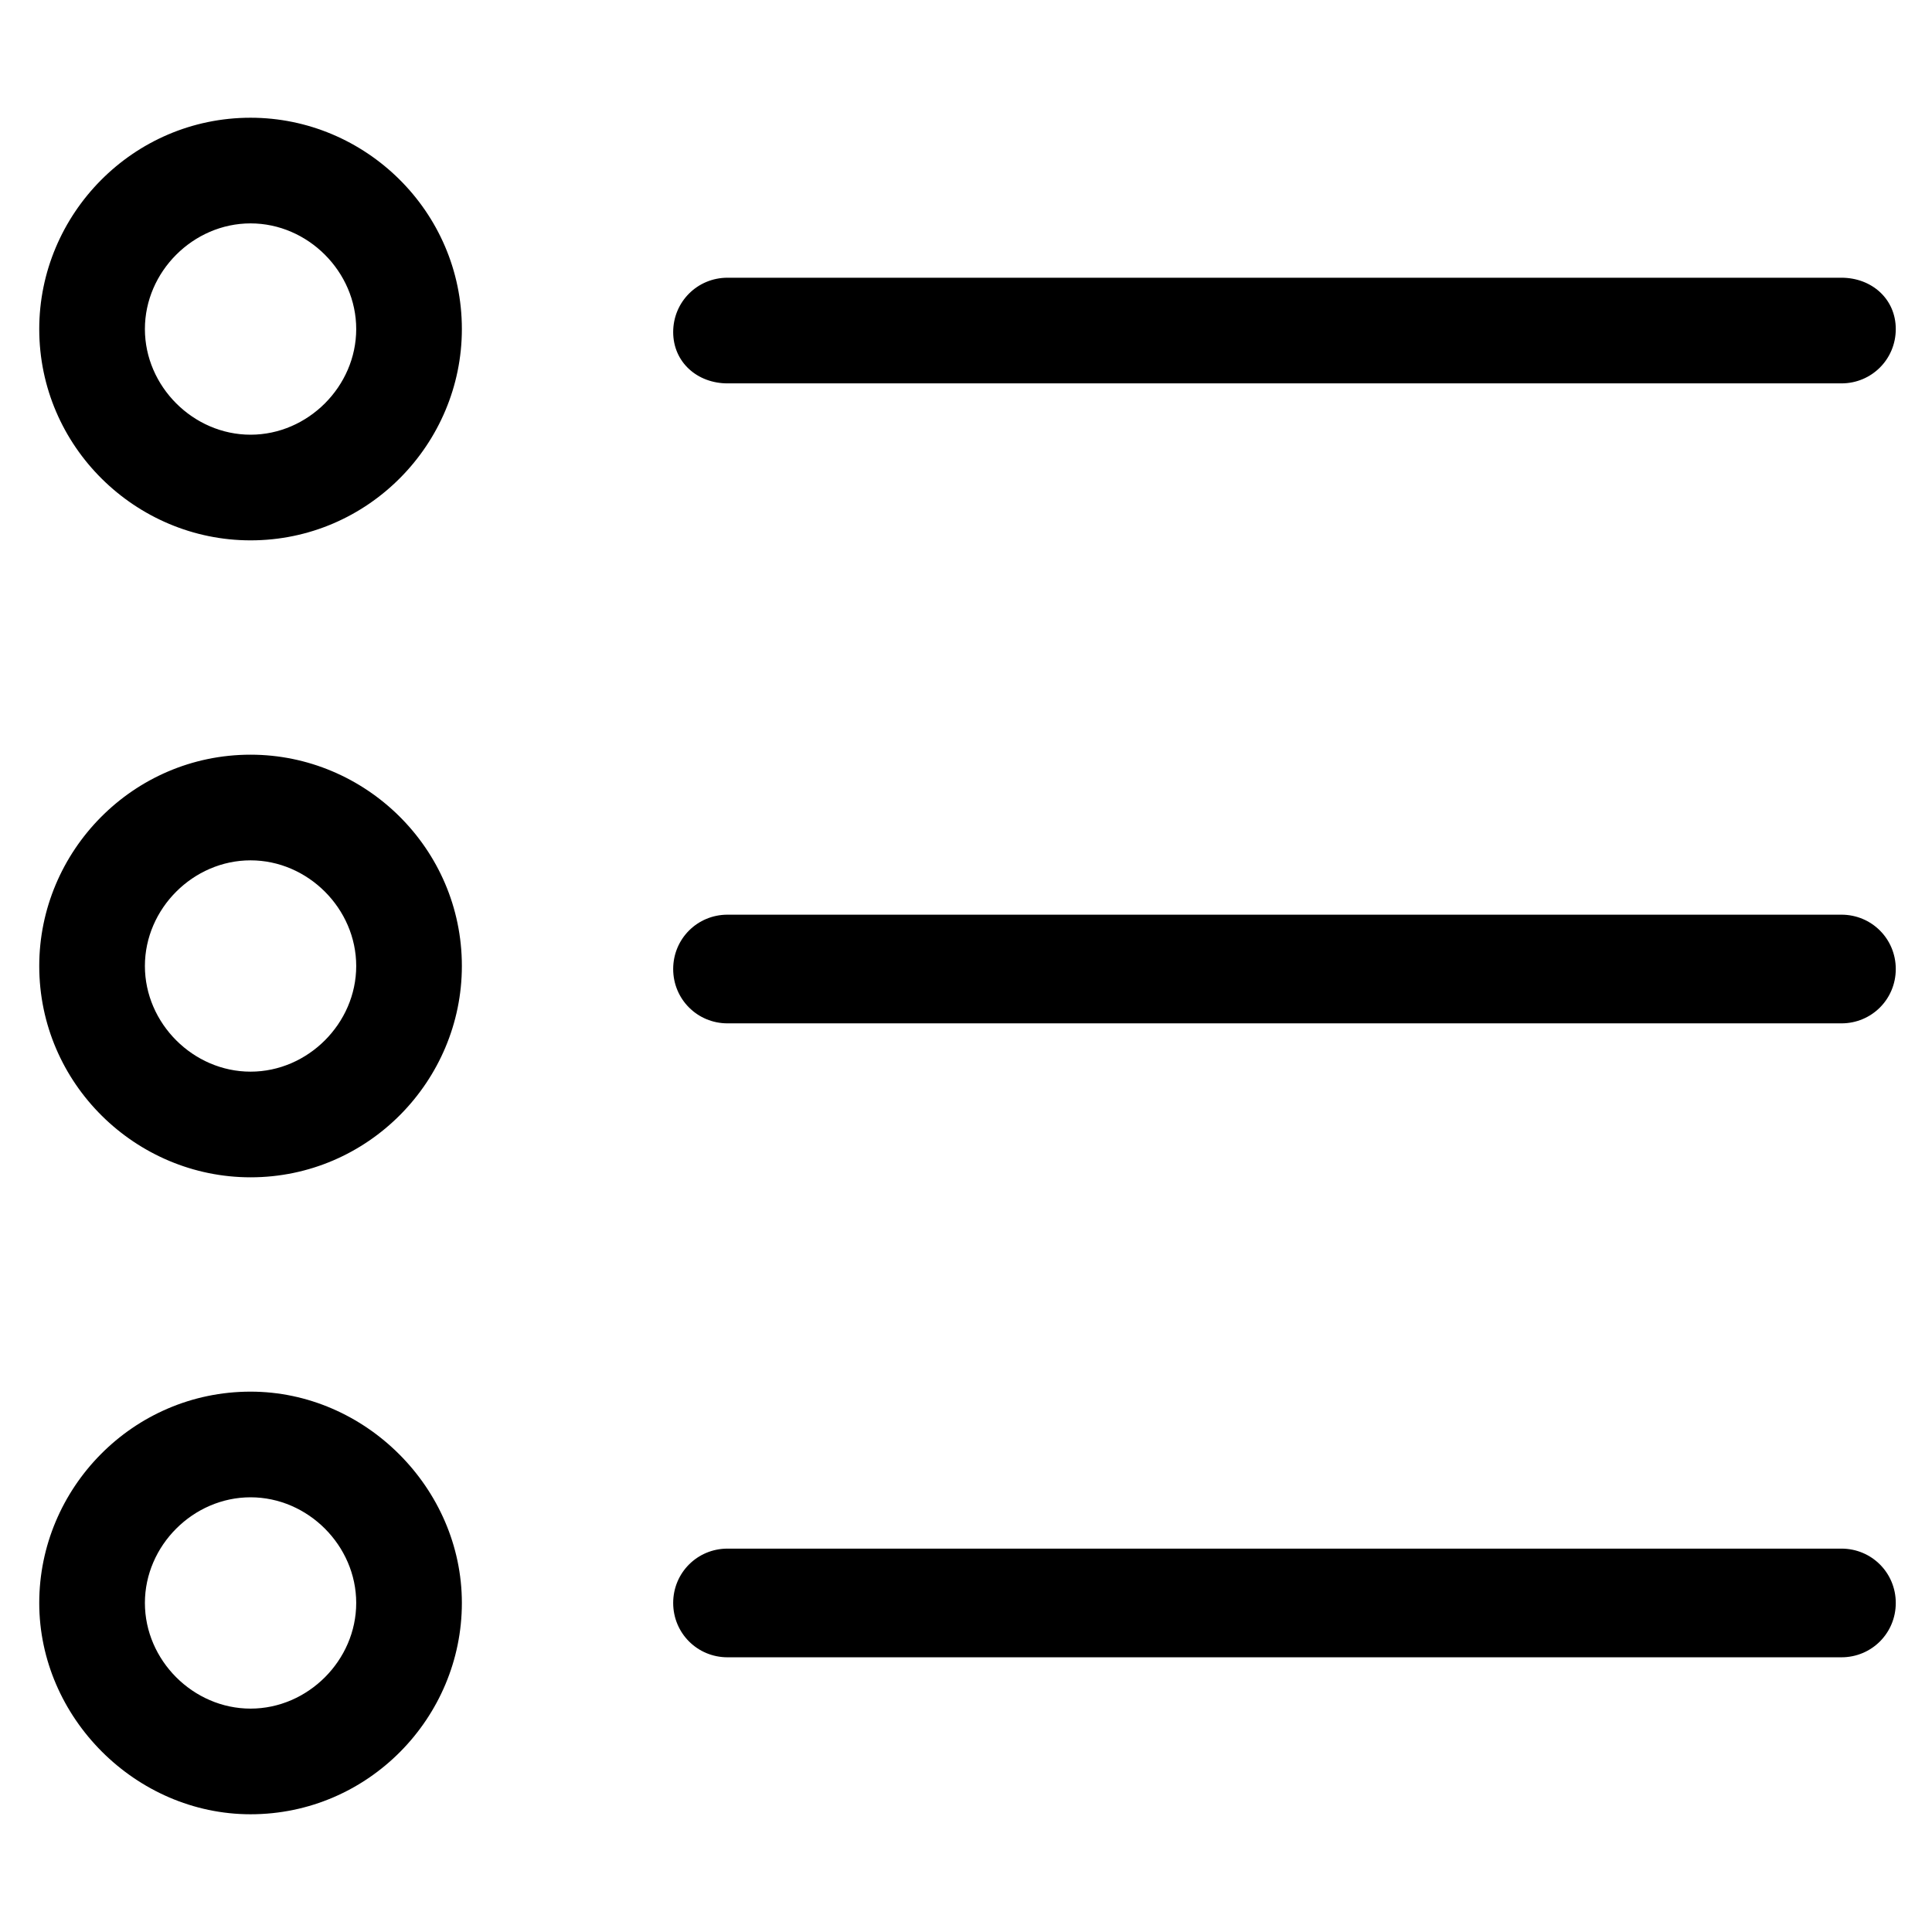
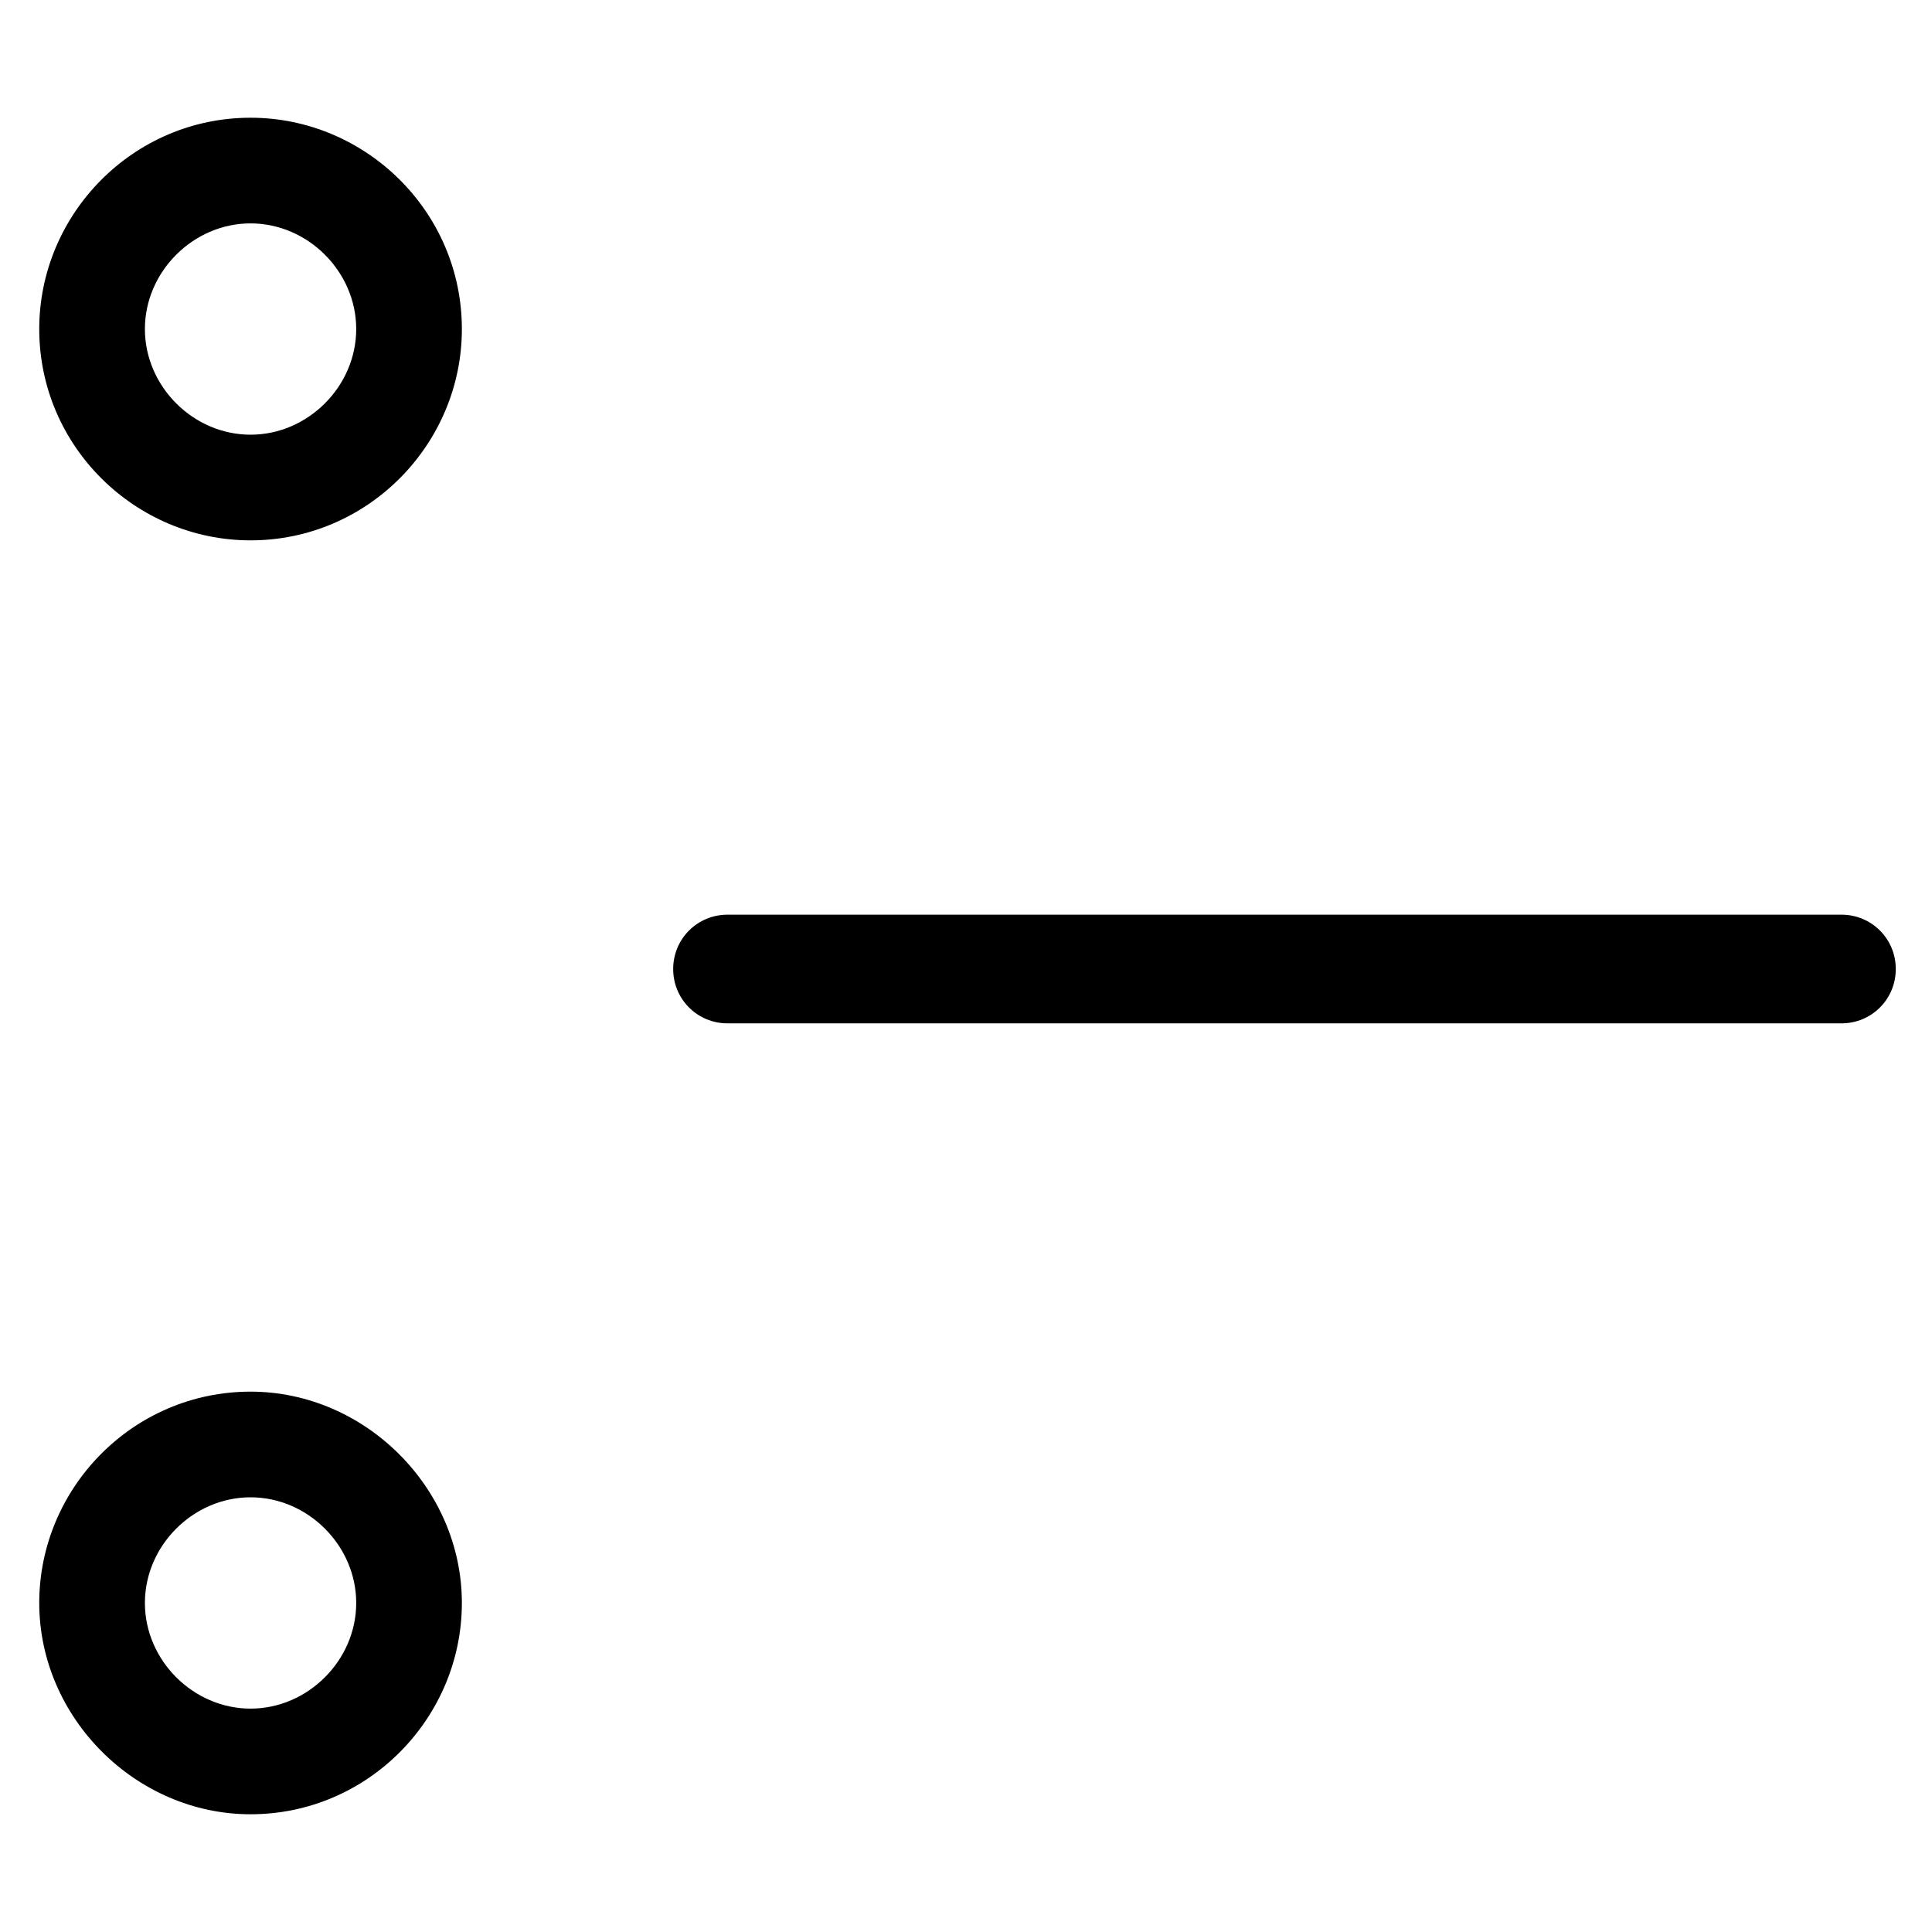
<svg xmlns="http://www.w3.org/2000/svg" version="1.1" id="lni_lni-radio-button" x="0px" y="0px" viewBox="0 0 64 64" style="enable-background:new 0 0 64 64;" xml:space="preserve">
  <g>
    <path d="M8.3,3.9c-3.9,0-7,3.2-7,7c0,3.9,3.2,7,7,7c3.9,0,7-3.2,7-7C15.3,7,12.1,3.9,8.3,3.9z M8.3,14.4c-1.9,0-3.5-1.6-3.5-3.5   s1.6-3.5,3.5-3.5s3.5,1.6,3.5,3.5S10.2,14.4,8.3,14.4z" />
-     <path d="M8.3,25c-3.9,0-7,3.2-7,7c0,3.9,3.2,7,7,7c3.9,0,7-3.2,7-7C15.3,28.1,12.1,25,8.3,25z M8.3,35.5c-1.9,0-3.5-1.6-3.5-3.5   s1.6-3.5,3.5-3.5s3.5,1.6,3.5,3.5S10.2,35.5,8.3,35.5z" />
    <path d="M8.3,46.1c-3.9,0-7,3.2-7,7s3.2,7,7,7c3.9,0,7-3.2,7-7S12.1,46.1,8.3,46.1z M8.3,56.6c-1.9,0-3.5-1.6-3.5-3.5   s1.6-3.5,3.5-3.5s3.5,1.6,3.5,3.5S10.2,56.6,8.3,56.6z" />
-     <path d="M24.1,12.7H61c1,0,1.8-0.8,1.8-1.8S62,9.2,61,9.2H24.1c-1,0-1.8,0.8-1.8,1.8S23.1,12.7,24.1,12.7z" />
    <path d="M61,30.3H24.1c-1,0-1.8,0.8-1.8,1.8s0.8,1.8,1.8,1.8H61c1,0,1.8-0.8,1.8-1.8S62,30.3,61,30.3z" />
-     <path d="M61,51.3H24.1c-1,0-1.8,0.8-1.8,1.8s0.8,1.8,1.8,1.8H61c1,0,1.8-0.8,1.8-1.8S62,51.3,61,51.3z" />
  </g>
</svg>